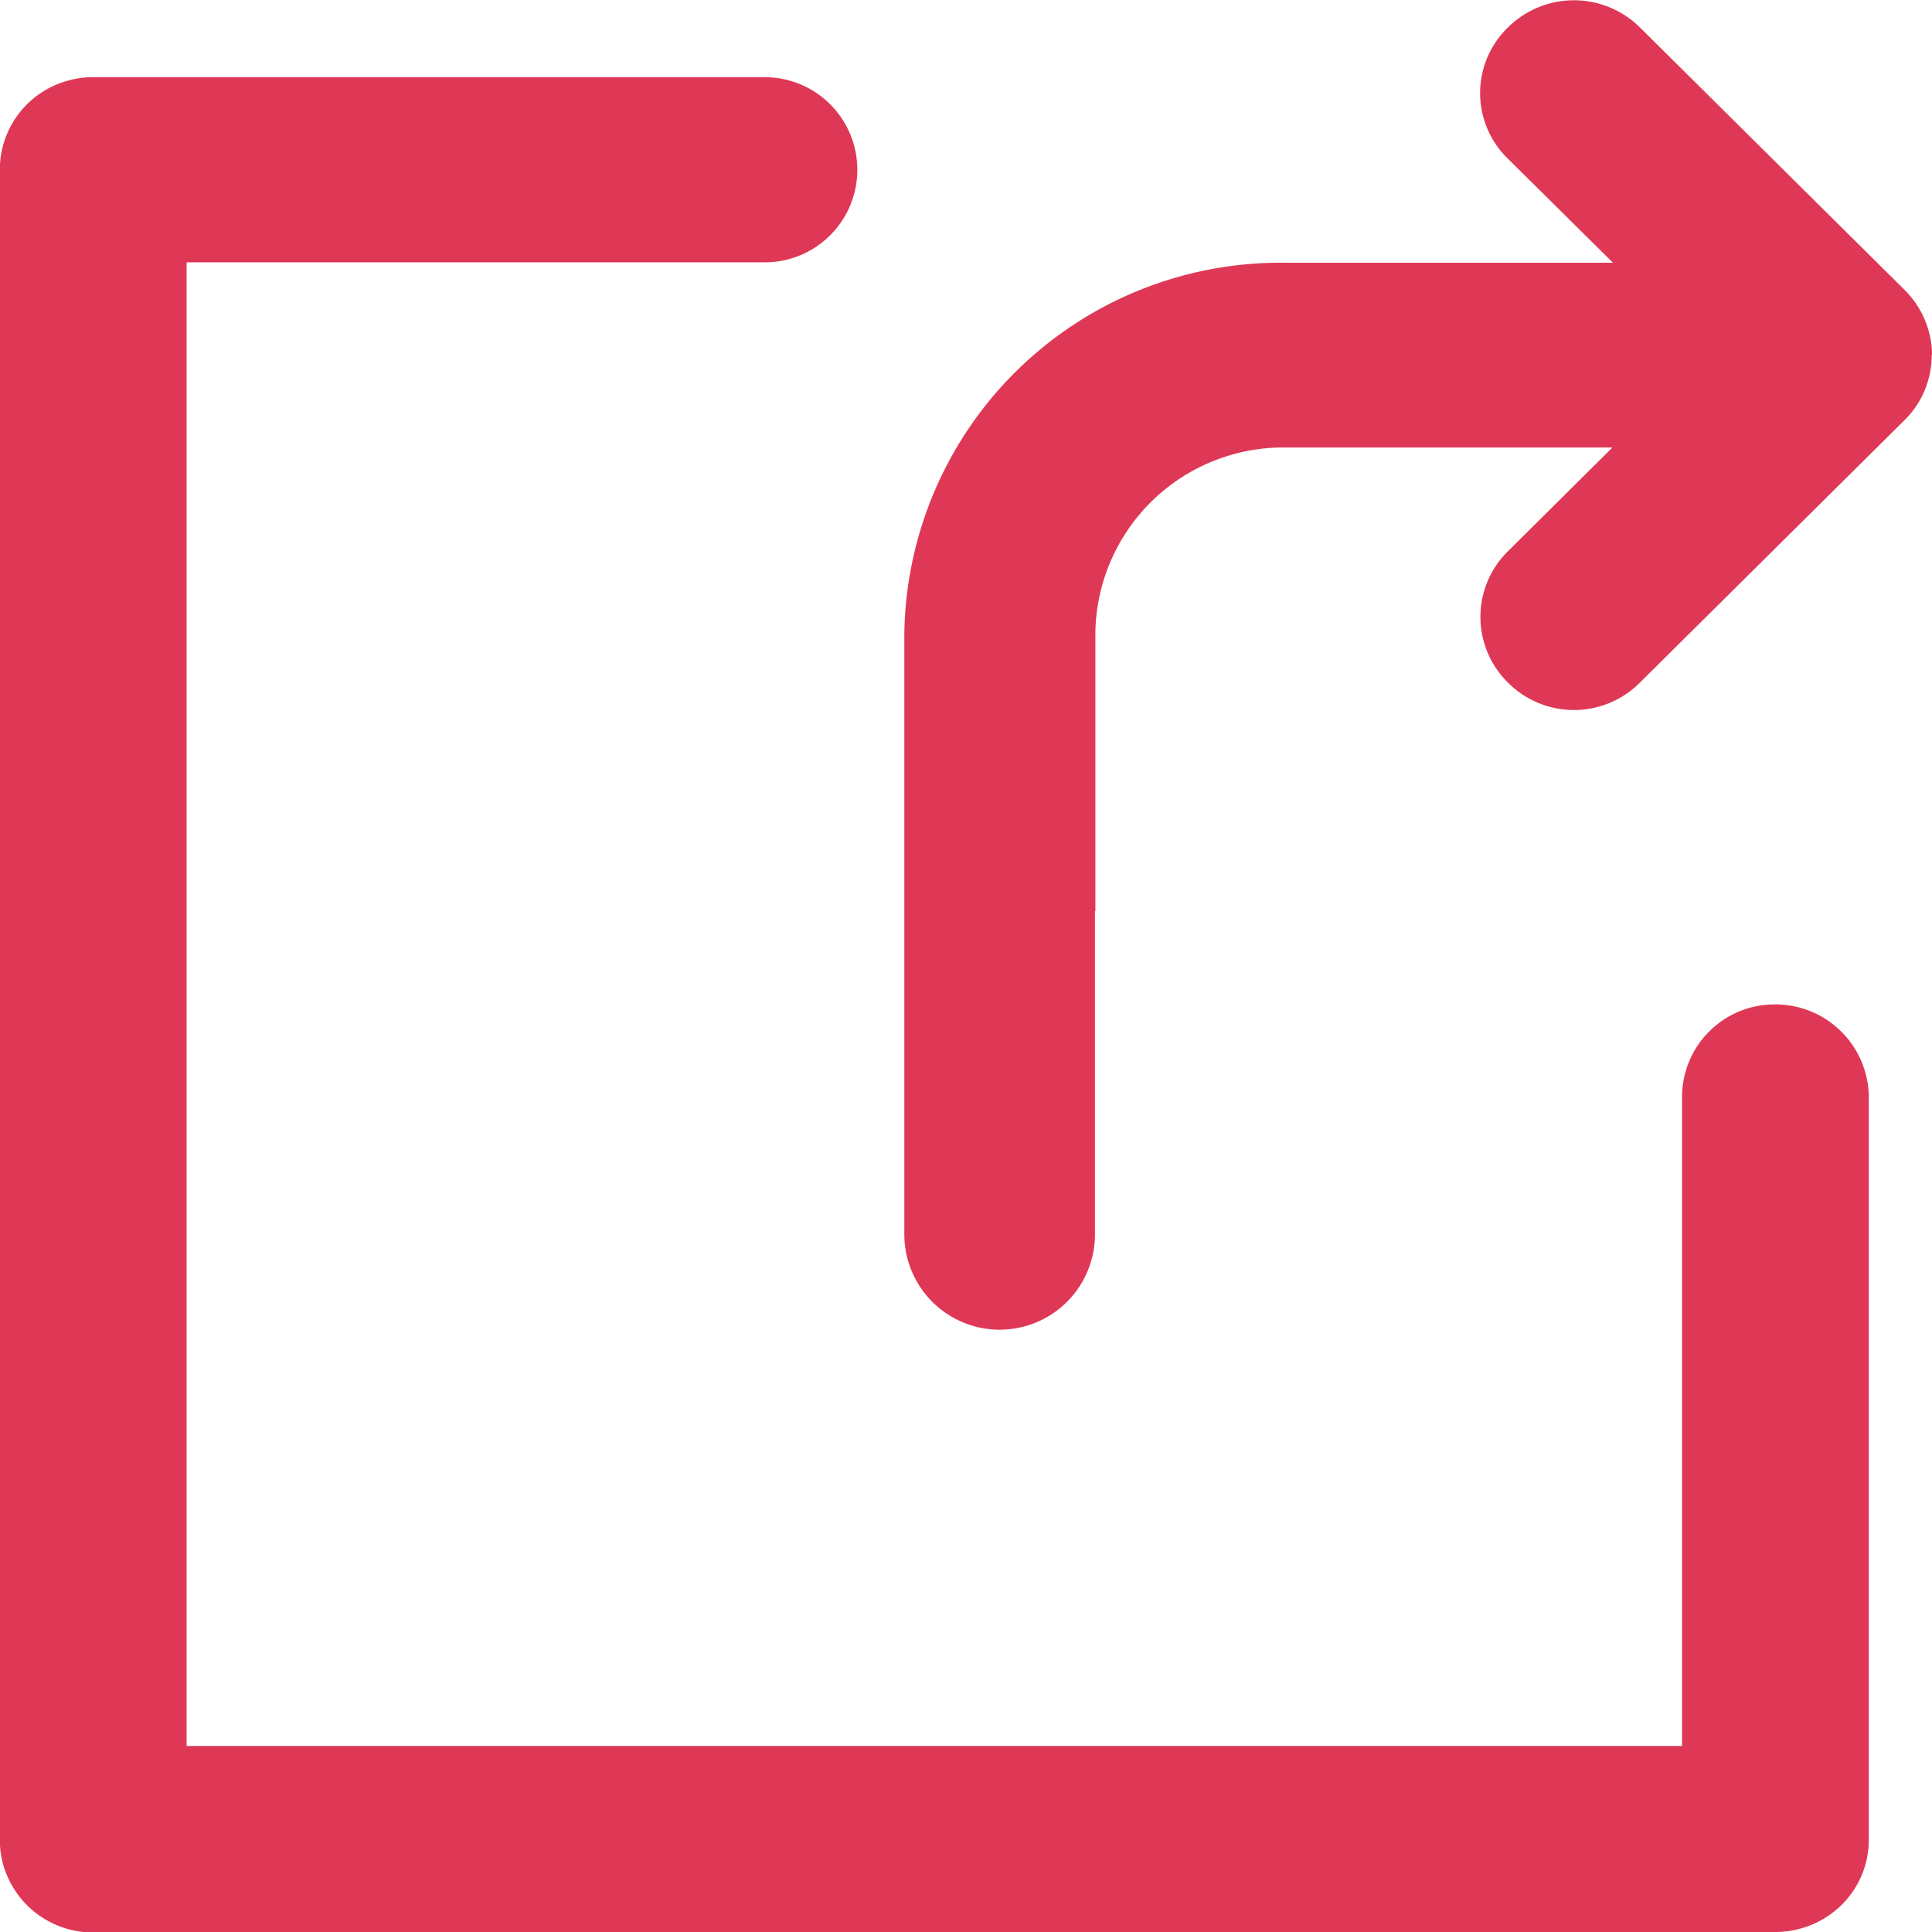
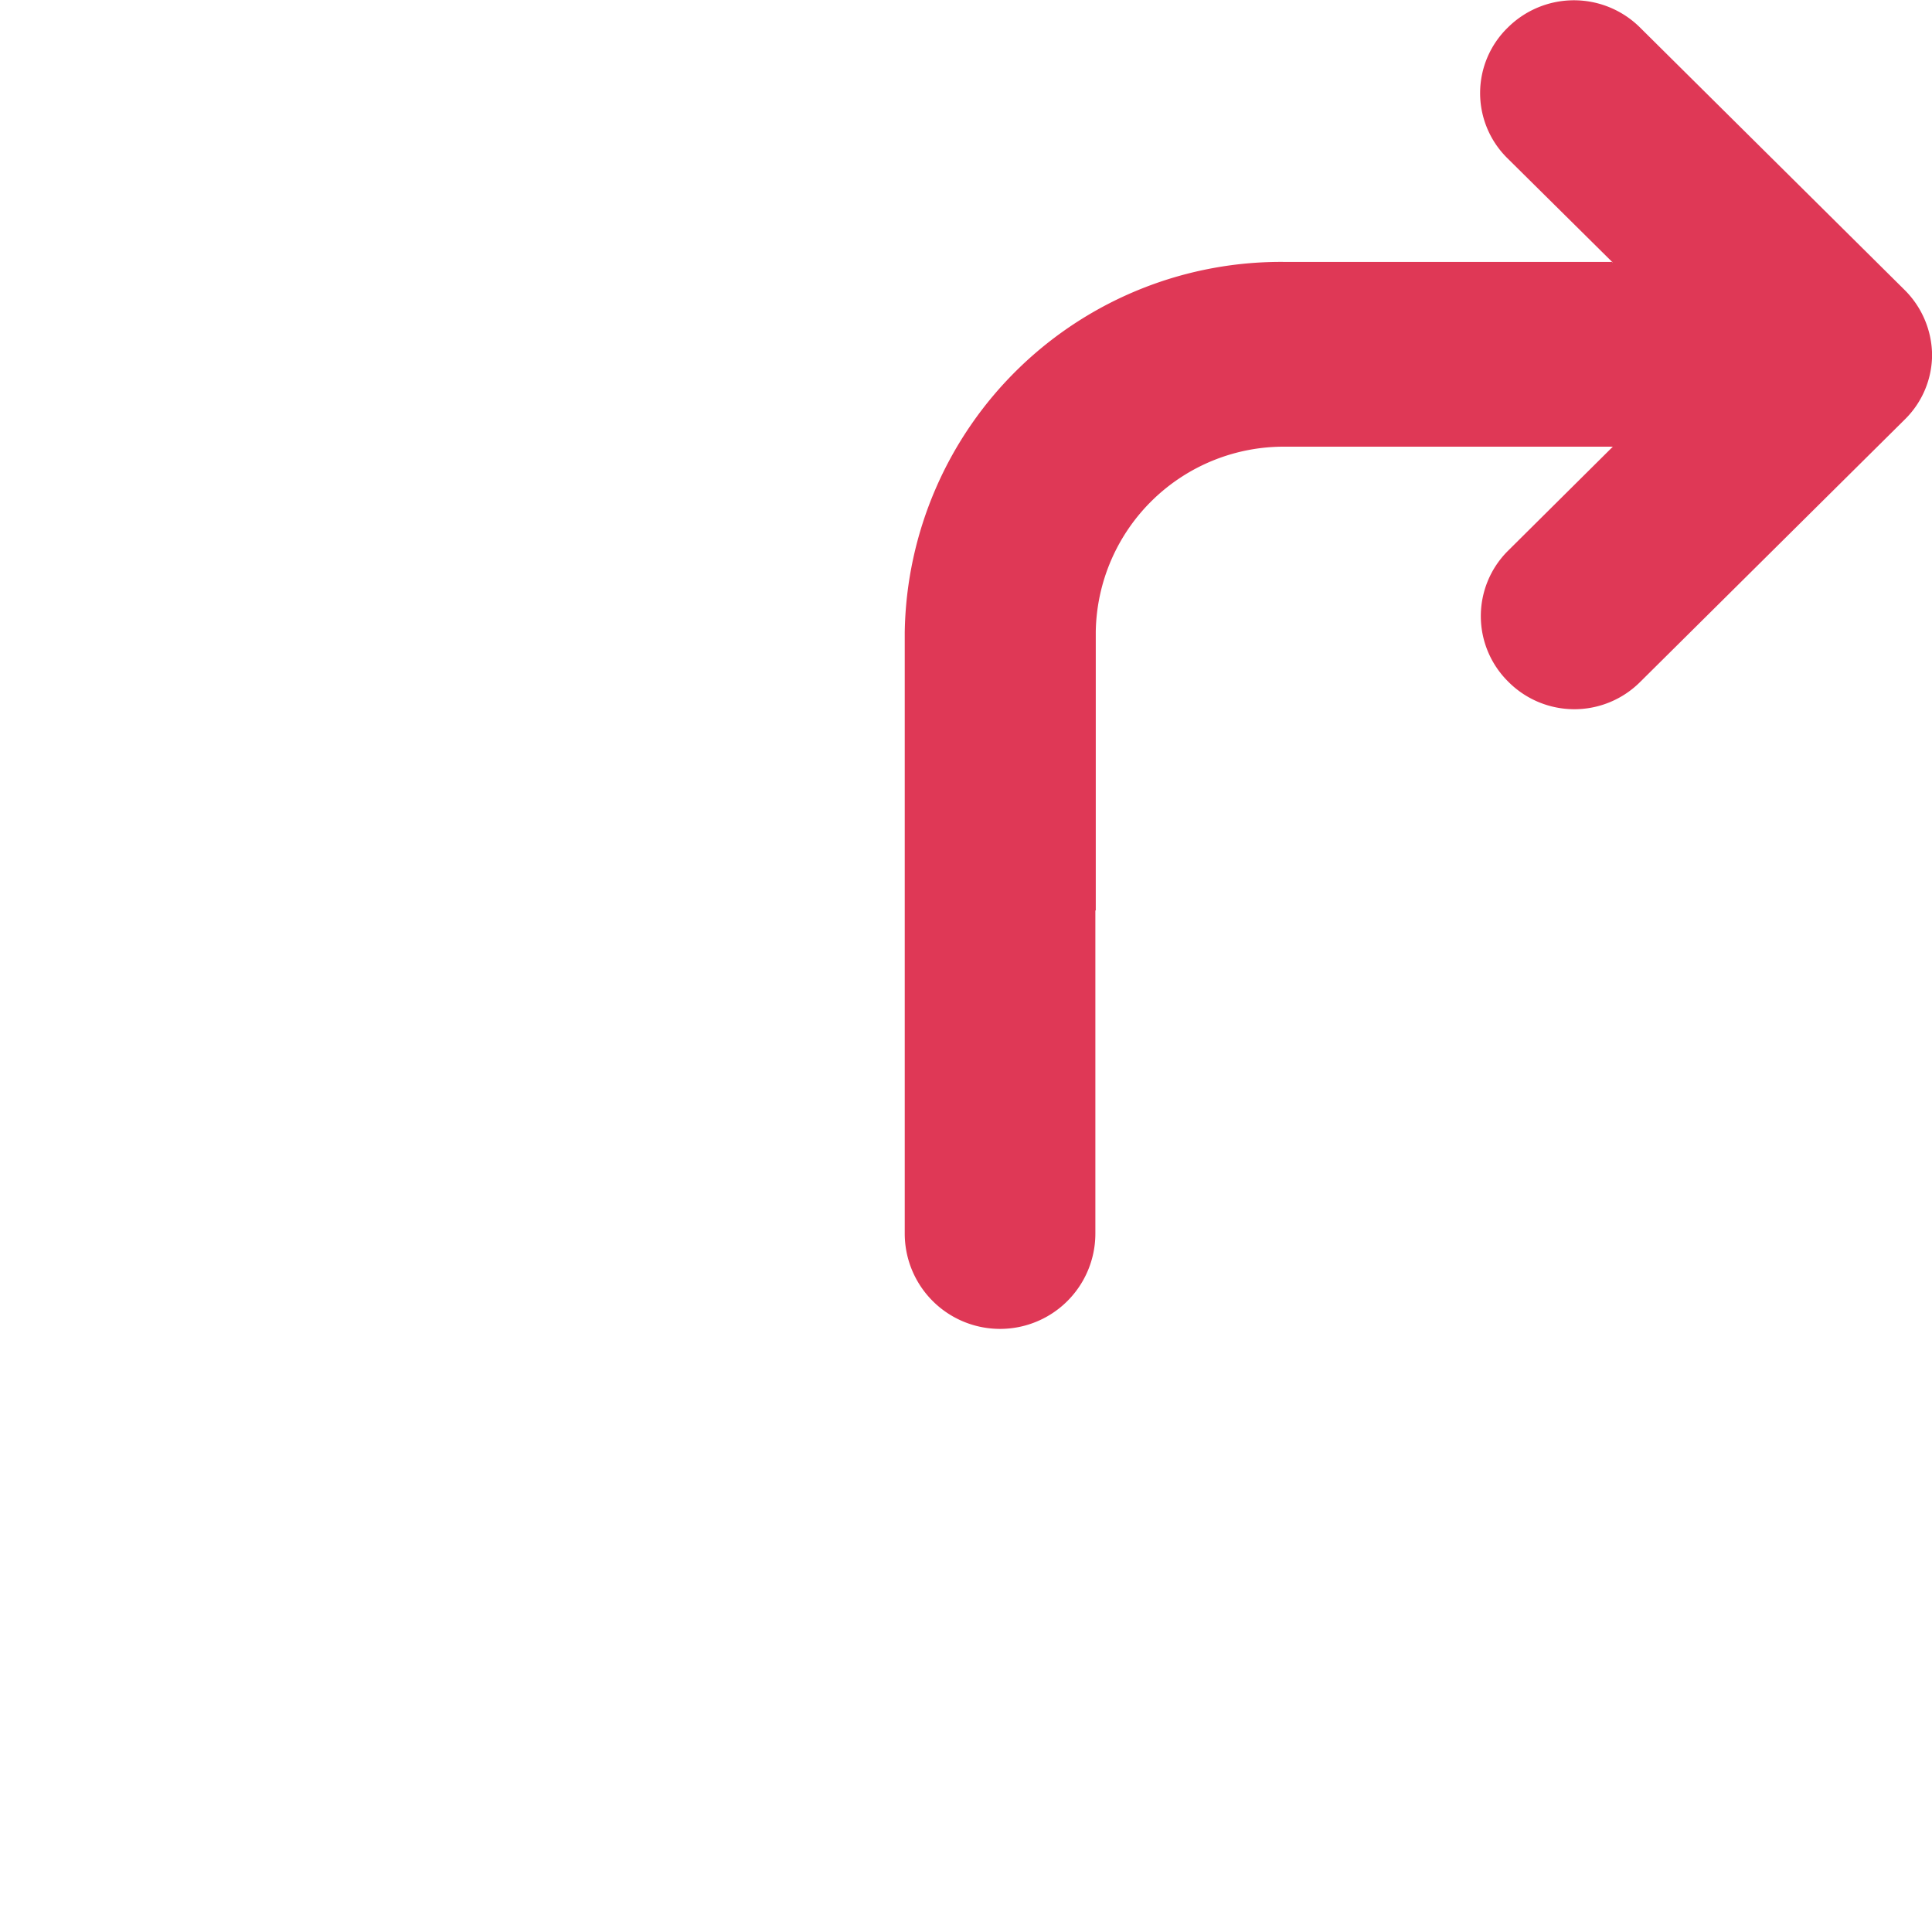
<svg xmlns="http://www.w3.org/2000/svg" xmlns:ns1="http://sodipodi.sourceforge.net/DTD/sodipodi-0.dtd" xmlns:ns2="http://www.inkscape.org/namespaces/inkscape" id="compartir-desktop-darkfans" width="24" height="24" viewBox="0 0 24 24" version="1.1" ns1:docname="compartir.svg" ns2:version="1.0.2-2 (e86c870879, 2021-01-15)">
  <defs id="defs7" />
  <ns1:namedview pagecolor="#ffffff" bordercolor="#666666" borderopacity="1" objecttolerance="10" gridtolerance="10" guidetolerance="10" ns2:pageopacity="0" ns2:pageshadow="2" ns2:window-width="1920" ns2:window-height="1009" id="namedview5" showgrid="false" ns2:zoom="34.147235" ns2:cx="12" ns2:cy="12" ns2:window-x="1272" ns2:window-y="-8" ns2:window-maximized="1" ns2:current-layer="compartir-desktop-darkfans" />
-   <path id="Trazado_698" data-name="Trazado 698" d="M343.4,80.711l-1.313-1.3a1.135,1.135,0,0,1,.01-1.619,1.165,1.165,0,0,1,1.632-.01l3.3,3.273a1.154,1.154,0,0,1,.338.8l-.005.01a1.129,1.129,0,0,1-.333.8l-3.3,3.273a1.156,1.156,0,0,1-1.632-.01,1.144,1.144,0,0,1-.01-1.619l1.309-1.3h-4.055a2.336,2.336,0,0,0-2.368,2.3v3.461h-.005v4.014a1.184,1.184,0,0,1-2.368,0v-7.47a4.674,4.674,0,0,1,4.746-4.6H343.4Z" transform="translate(-323.366 -77.45)" fill="red" fill-rule="evenodd" style="fill:#df3856;fill-opacity:1" />
-   <path id="Trazado_699" data-name="Trazado 699" d="M130.854,108.418a1.15,1.15,0,0,0-1.159,1.15v8.062H111.118V99.2H118.3a1.15,1.15,0,1,0,0-2.3h-8.348a1.092,1.092,0,0,0-.313.044,1.146,1.146,0,0,0-.841,1.1V118.8a1.127,1.127,0,0,0,.1.464,1.2,1.2,0,0,0,.239.346,1.168,1.168,0,0,0,.7.331.964.964,0,0,0,.119,0h20.9a1.176,1.176,0,0,0,.821-.336,1.137,1.137,0,0,0,.338-.81v-9.227A1.16,1.16,0,0,0,130.854,108.418Z" transform="translate(-108.8 -95.941)" fill="red" fill-rule="evenodd" style="fill:#df3856;fill-opacity:1" />
+   <path id="Trazado_698" data-name="Trazado 698" d="M343.4,80.711l-1.313-1.3a1.135,1.135,0,0,1,.01-1.619,1.165,1.165,0,0,1,1.632-.01l3.3,3.273a1.154,1.154,0,0,1,.338.8a1.129,1.129,0,0,1-.333.8l-3.3,3.273a1.156,1.156,0,0,1-1.632-.01,1.144,1.144,0,0,1-.01-1.619l1.309-1.3h-4.055a2.336,2.336,0,0,0-2.368,2.3v3.461h-.005v4.014a1.184,1.184,0,0,1-2.368,0v-7.47a4.674,4.674,0,0,1,4.746-4.6H343.4Z" transform="translate(-323.366 -77.45)" fill="red" fill-rule="evenodd" style="fill:#df3856;fill-opacity:1" />
</svg>